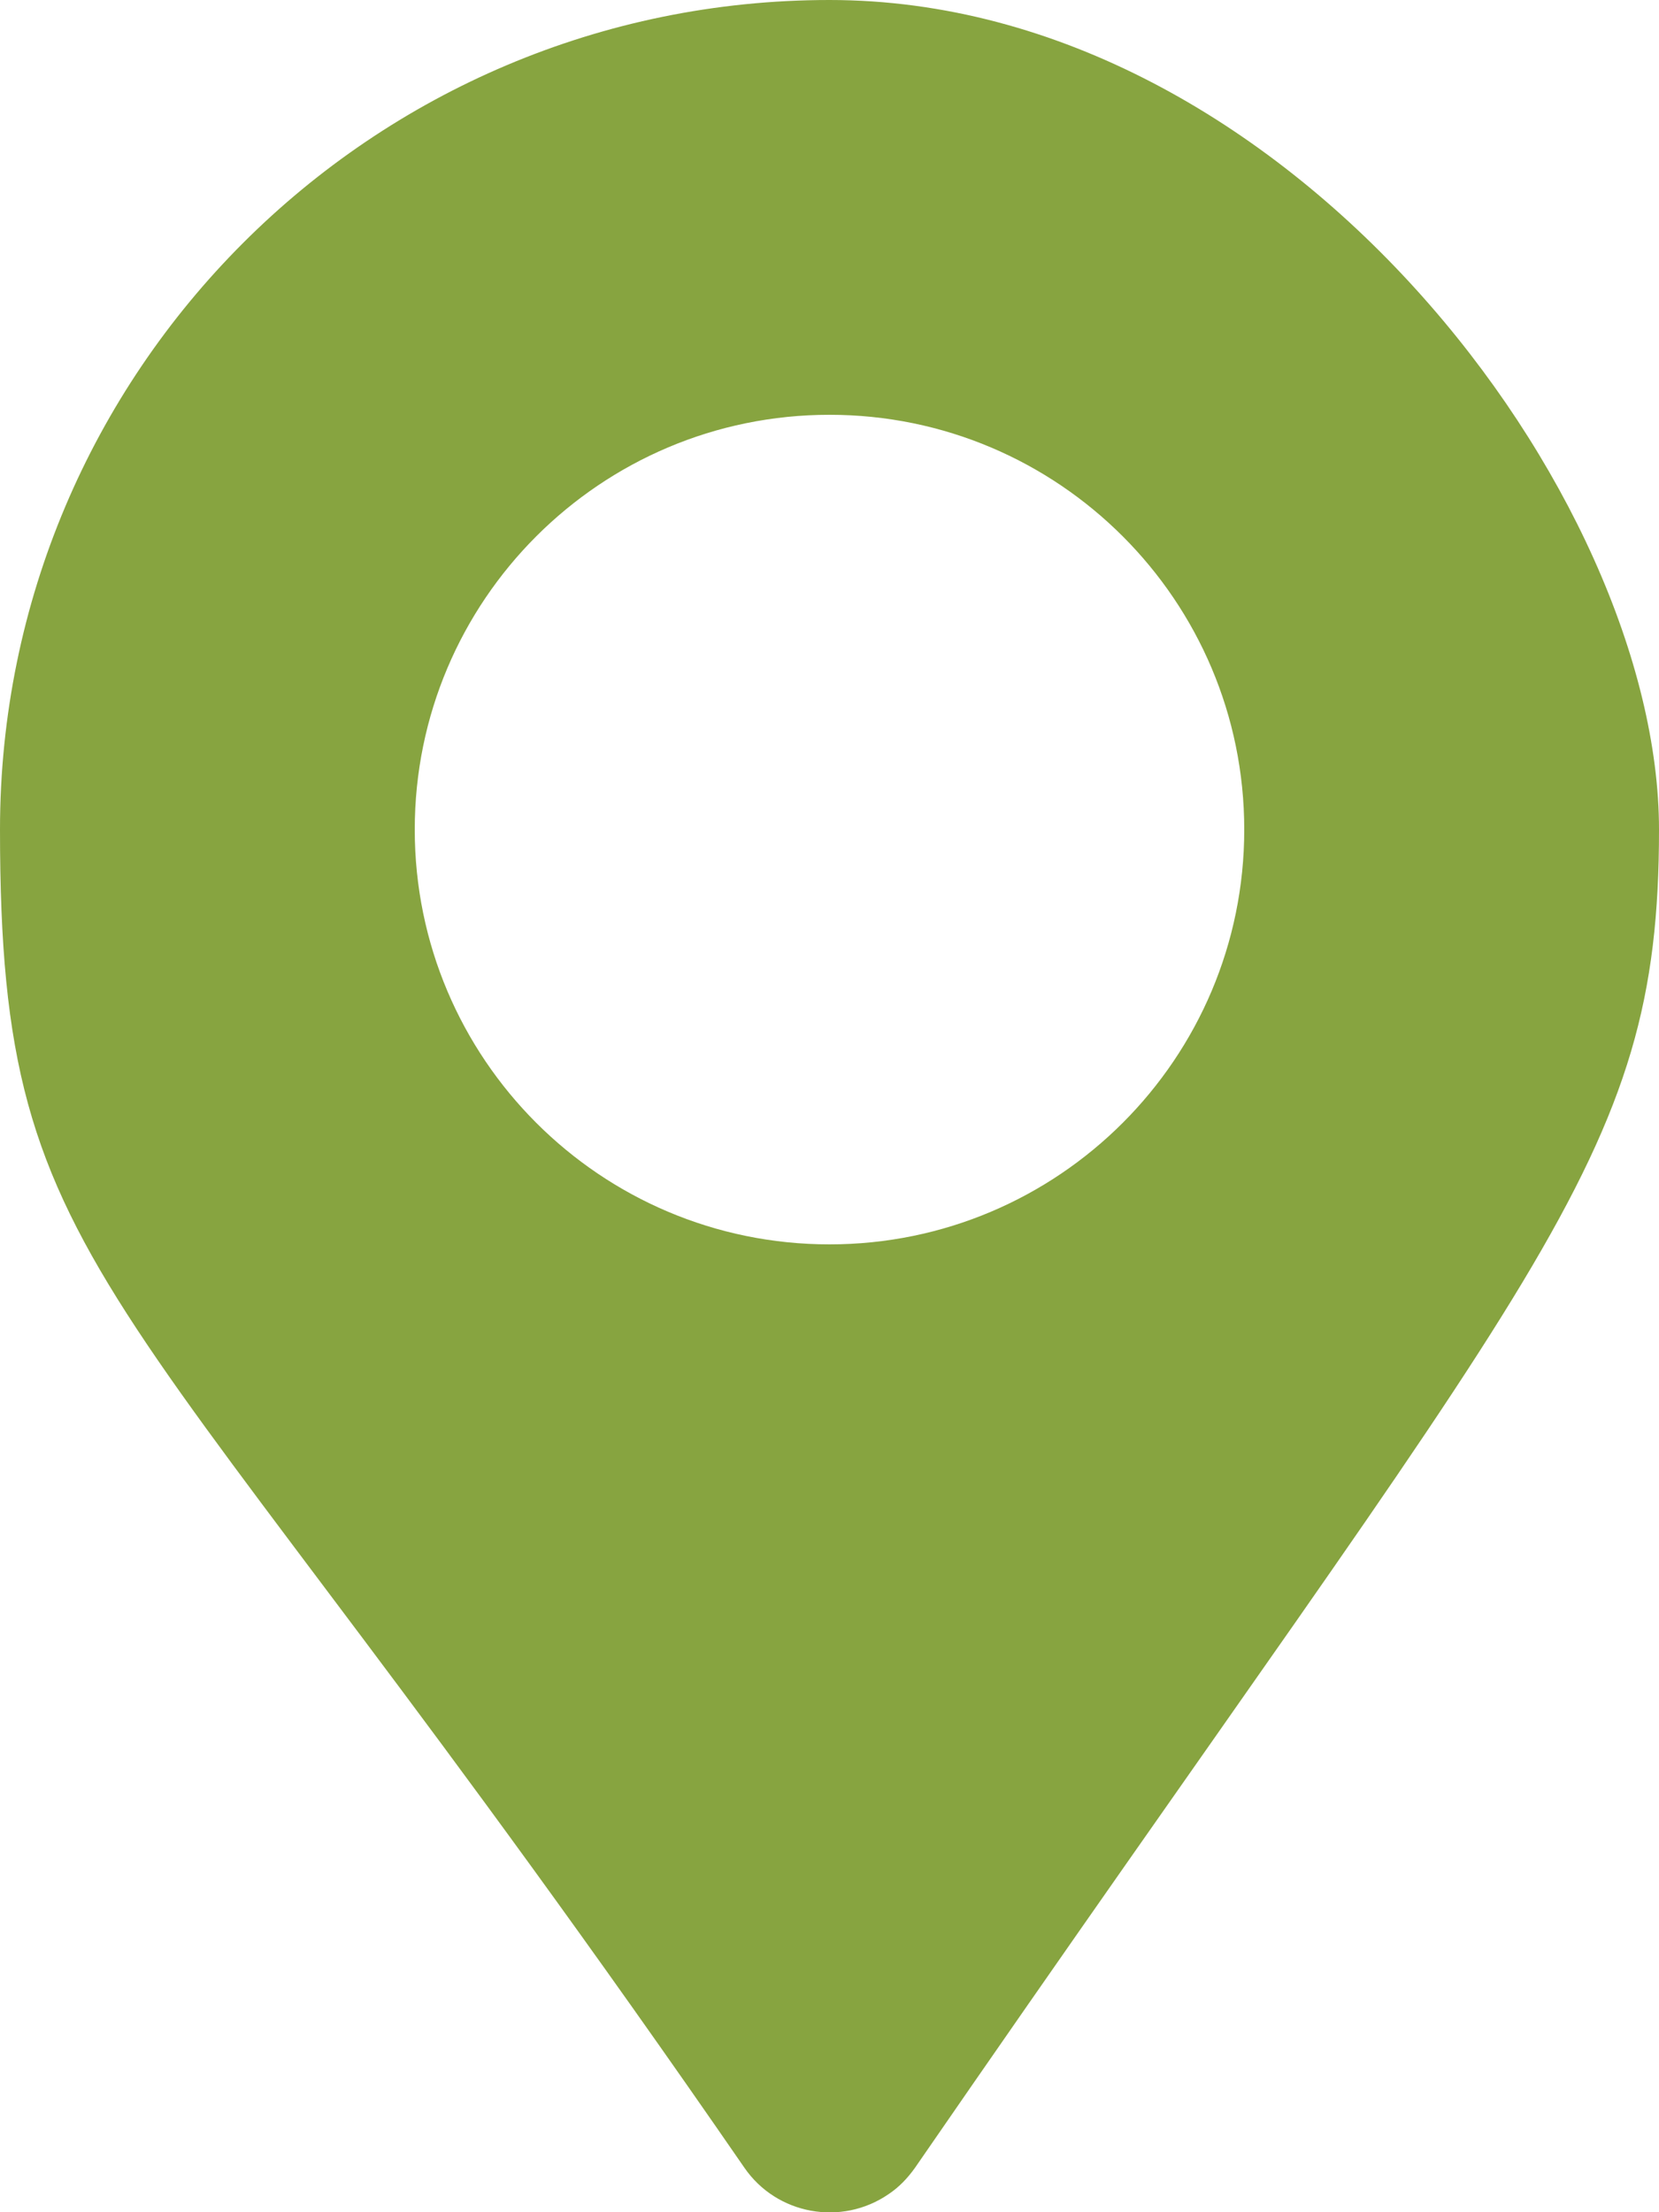
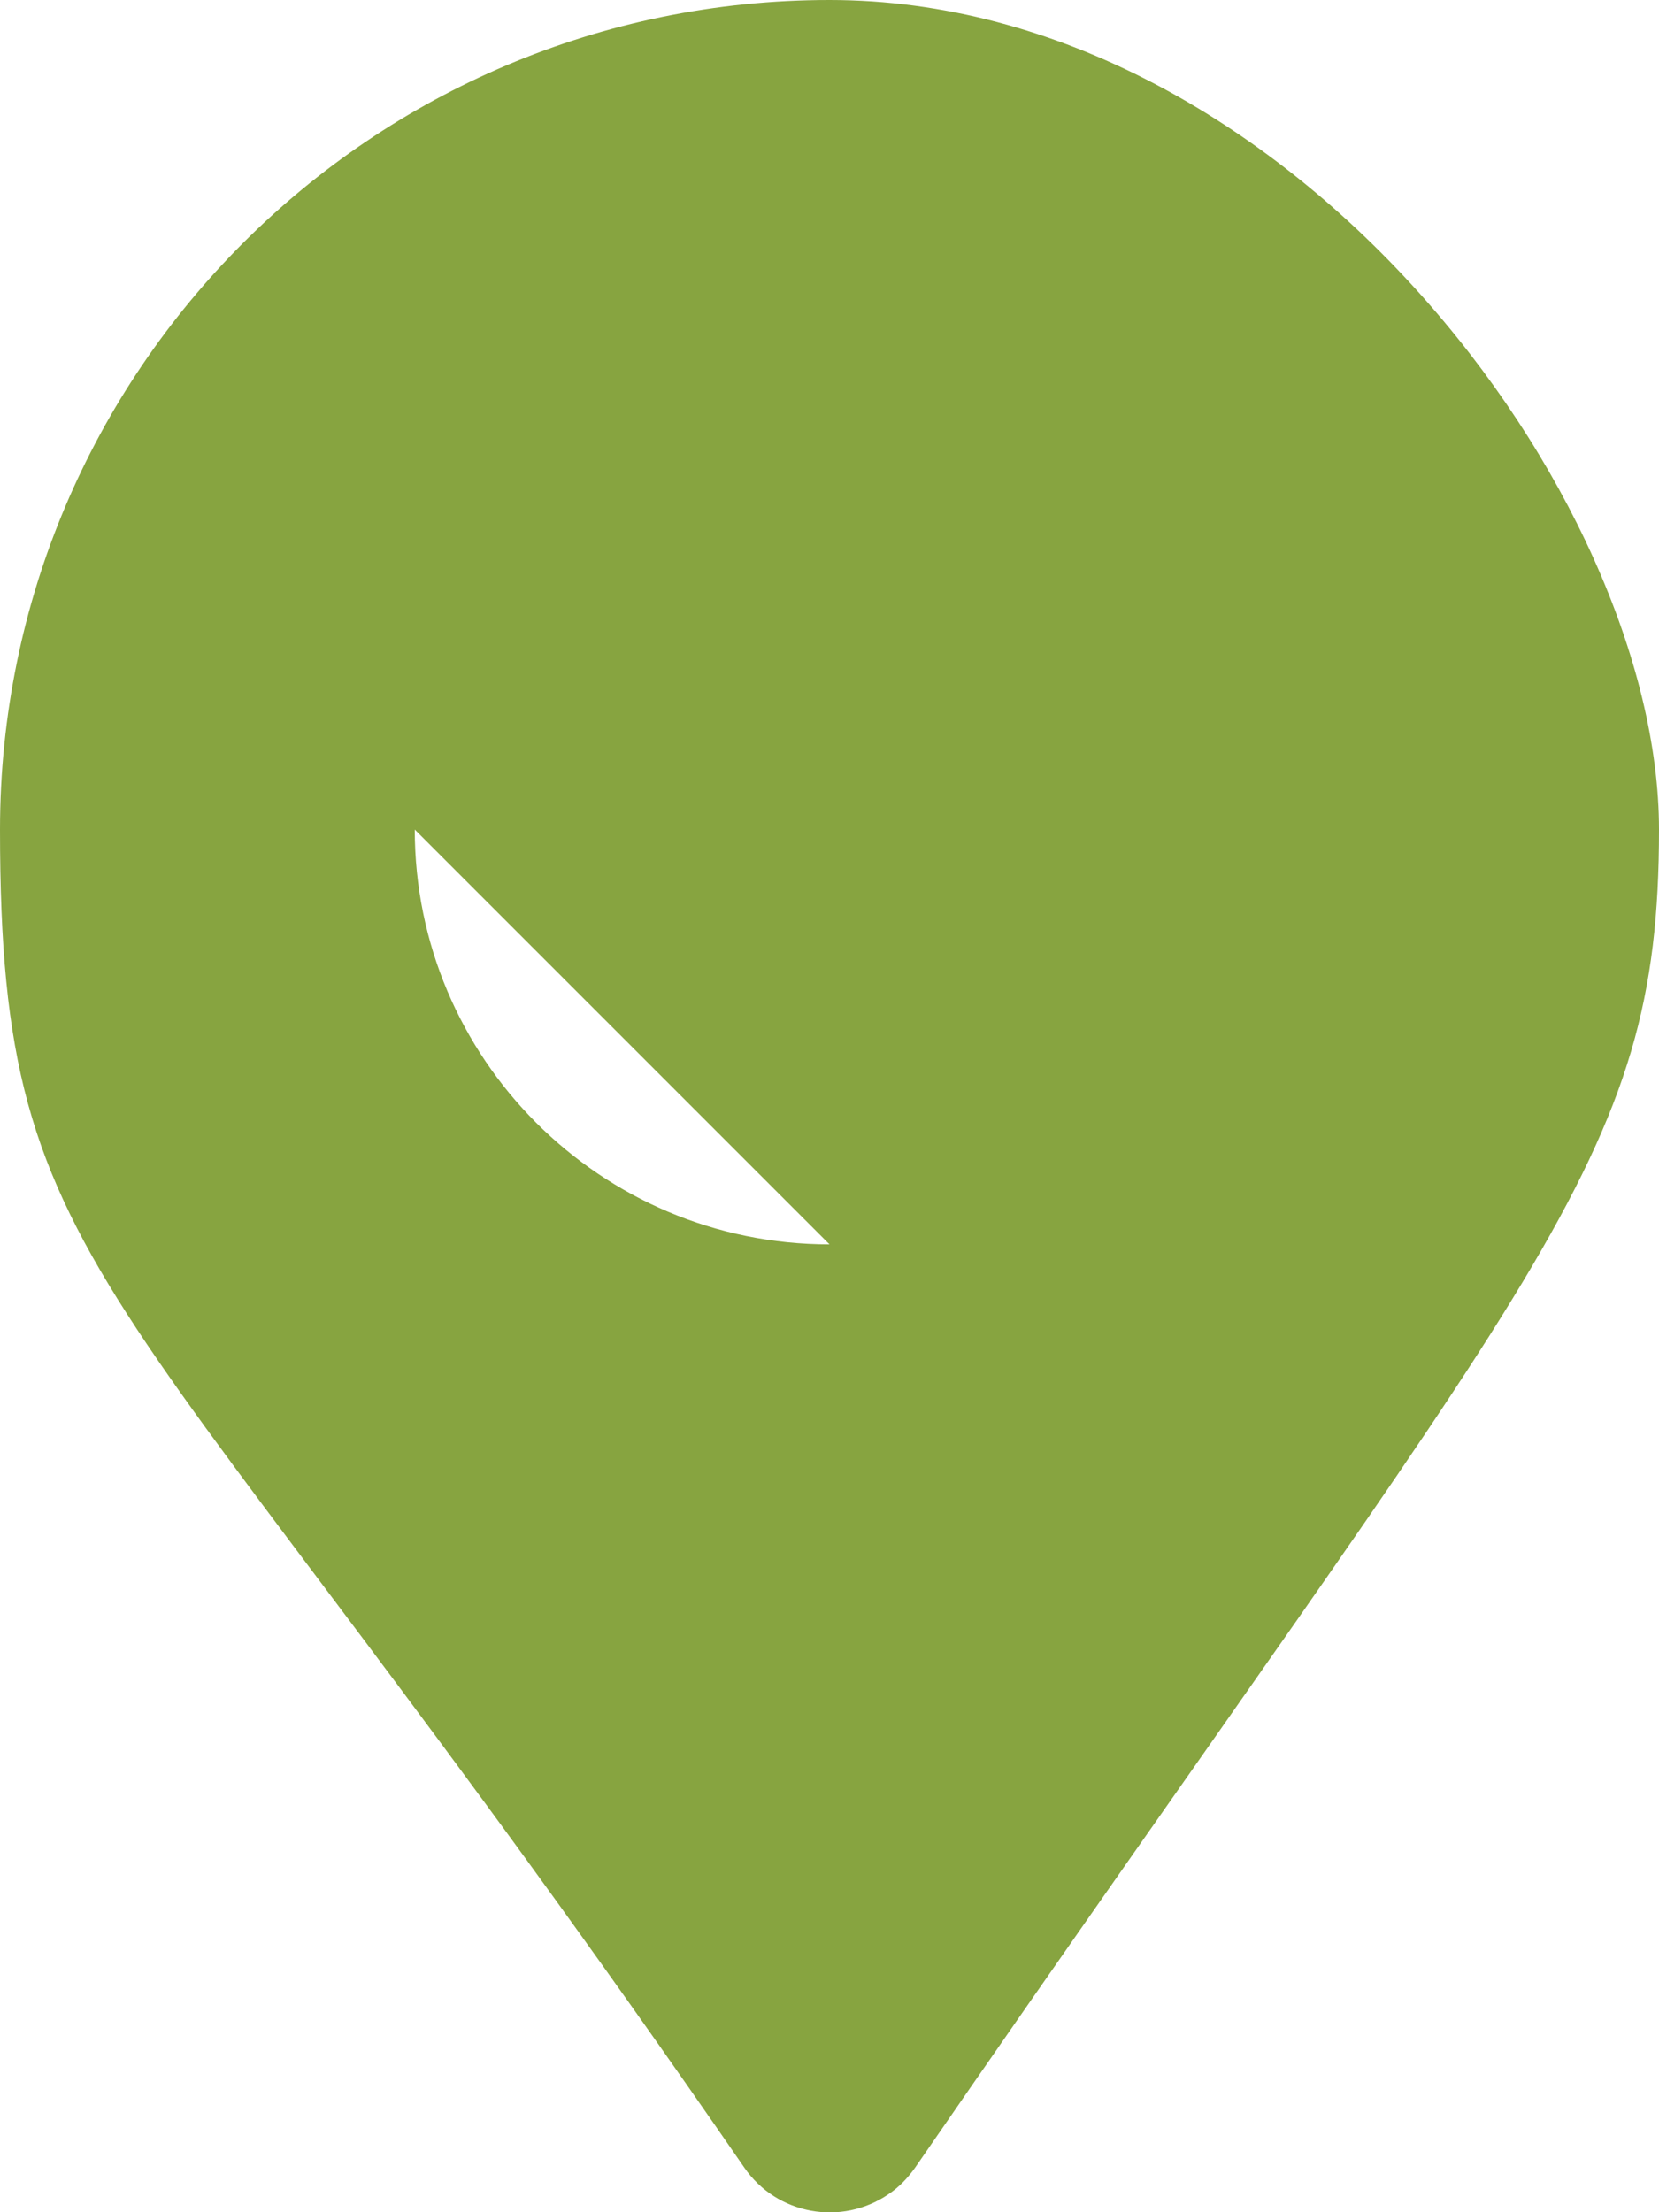
<svg xmlns="http://www.w3.org/2000/svg" version="1.1" viewBox="0 0 384 512">
  <defs>
    <style>
      .cls-1 {
        fill: #87a440;
      }
    </style>
  </defs>
  <g>
    <g id="Layer_1">
      <g id="Layer_1-2" data-name="Layer_1">
-         <path class="cls-1" d="M192,0C86,0,0,86,0,192s27,99,172.3,309.7c7.5,10.9,22.5,13.6,33.4,6.1,2.4-1.6,4.4-3.7,6.1-6.1,145.2-210.7,172.2-232.3,172.2-309.7S298,0,192,0ZM192,288c-53,0-96-43-96-96s43-96,96-96,96,43,96,96-43,96-96,96Z" />
+         <path class="cls-1" d="M192,0C86,0,0,86,0,192s27,99,172.3,309.7c7.5,10.9,22.5,13.6,33.4,6.1,2.4-1.6,4.4-3.7,6.1-6.1,145.2-210.7,172.2-232.3,172.2-309.7S298,0,192,0ZM192,288c-53,0-96-43-96-96Z" />
      </g>
    </g>
  </g>
</svg>